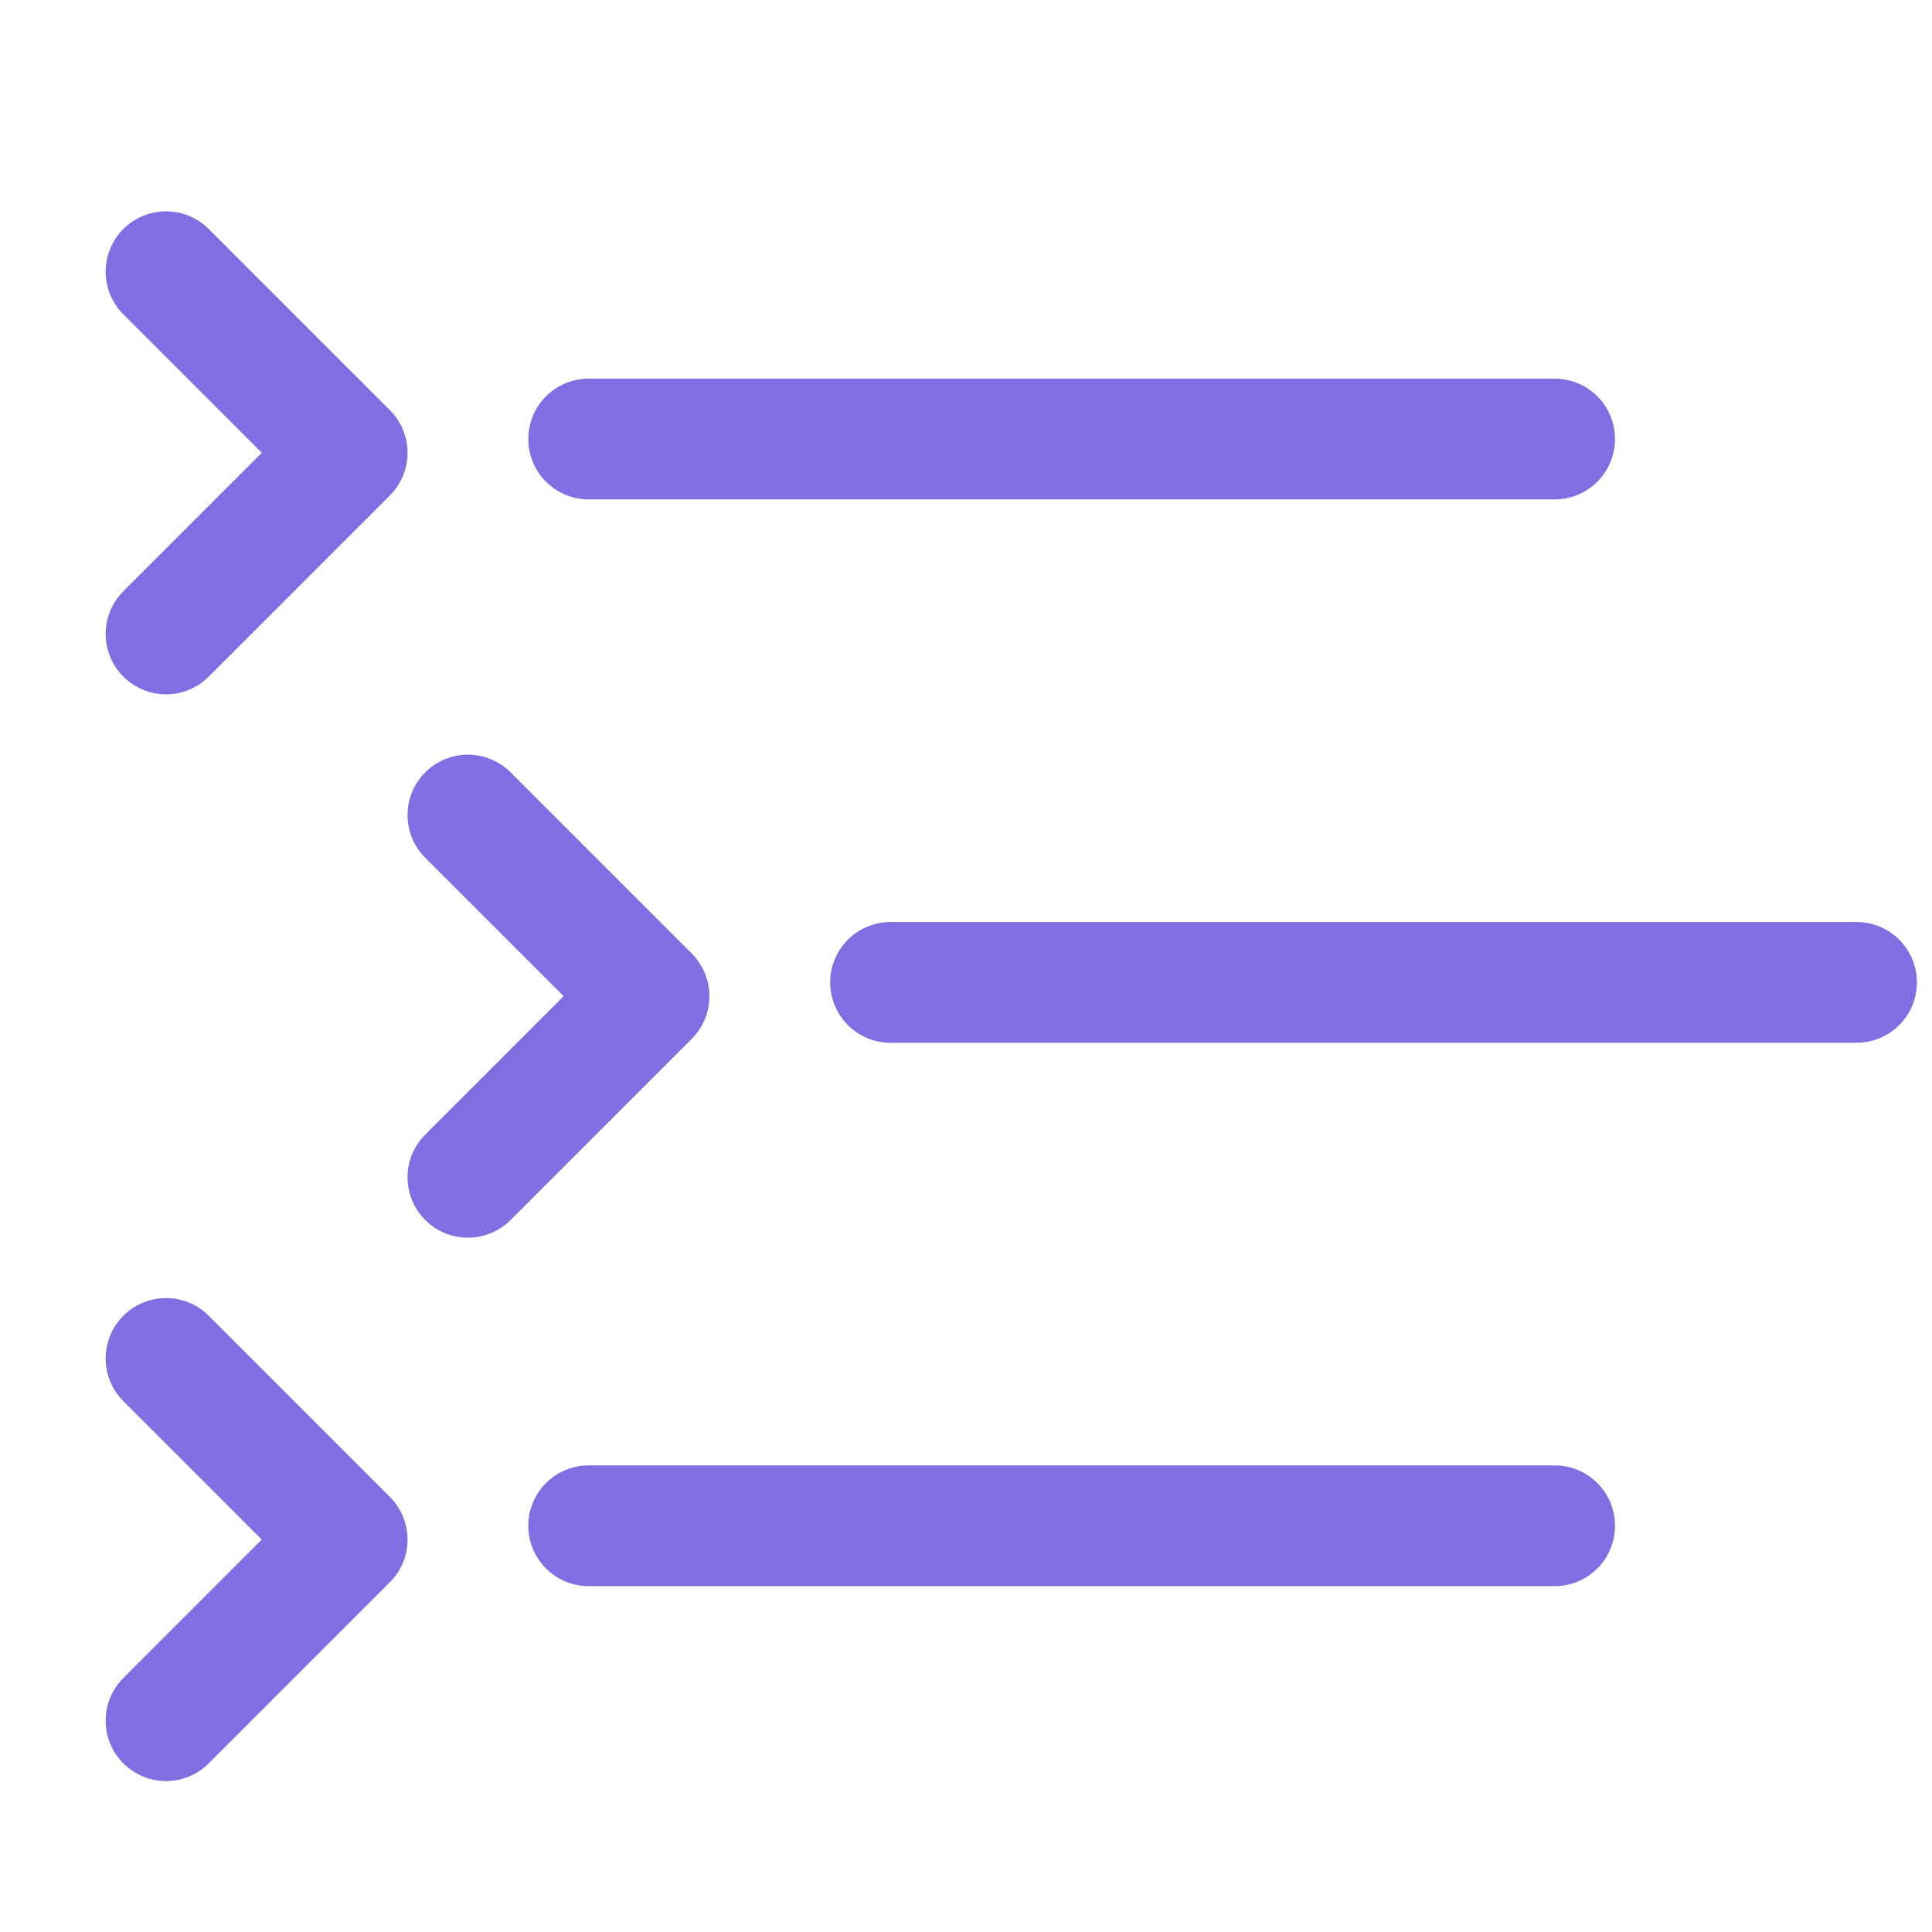
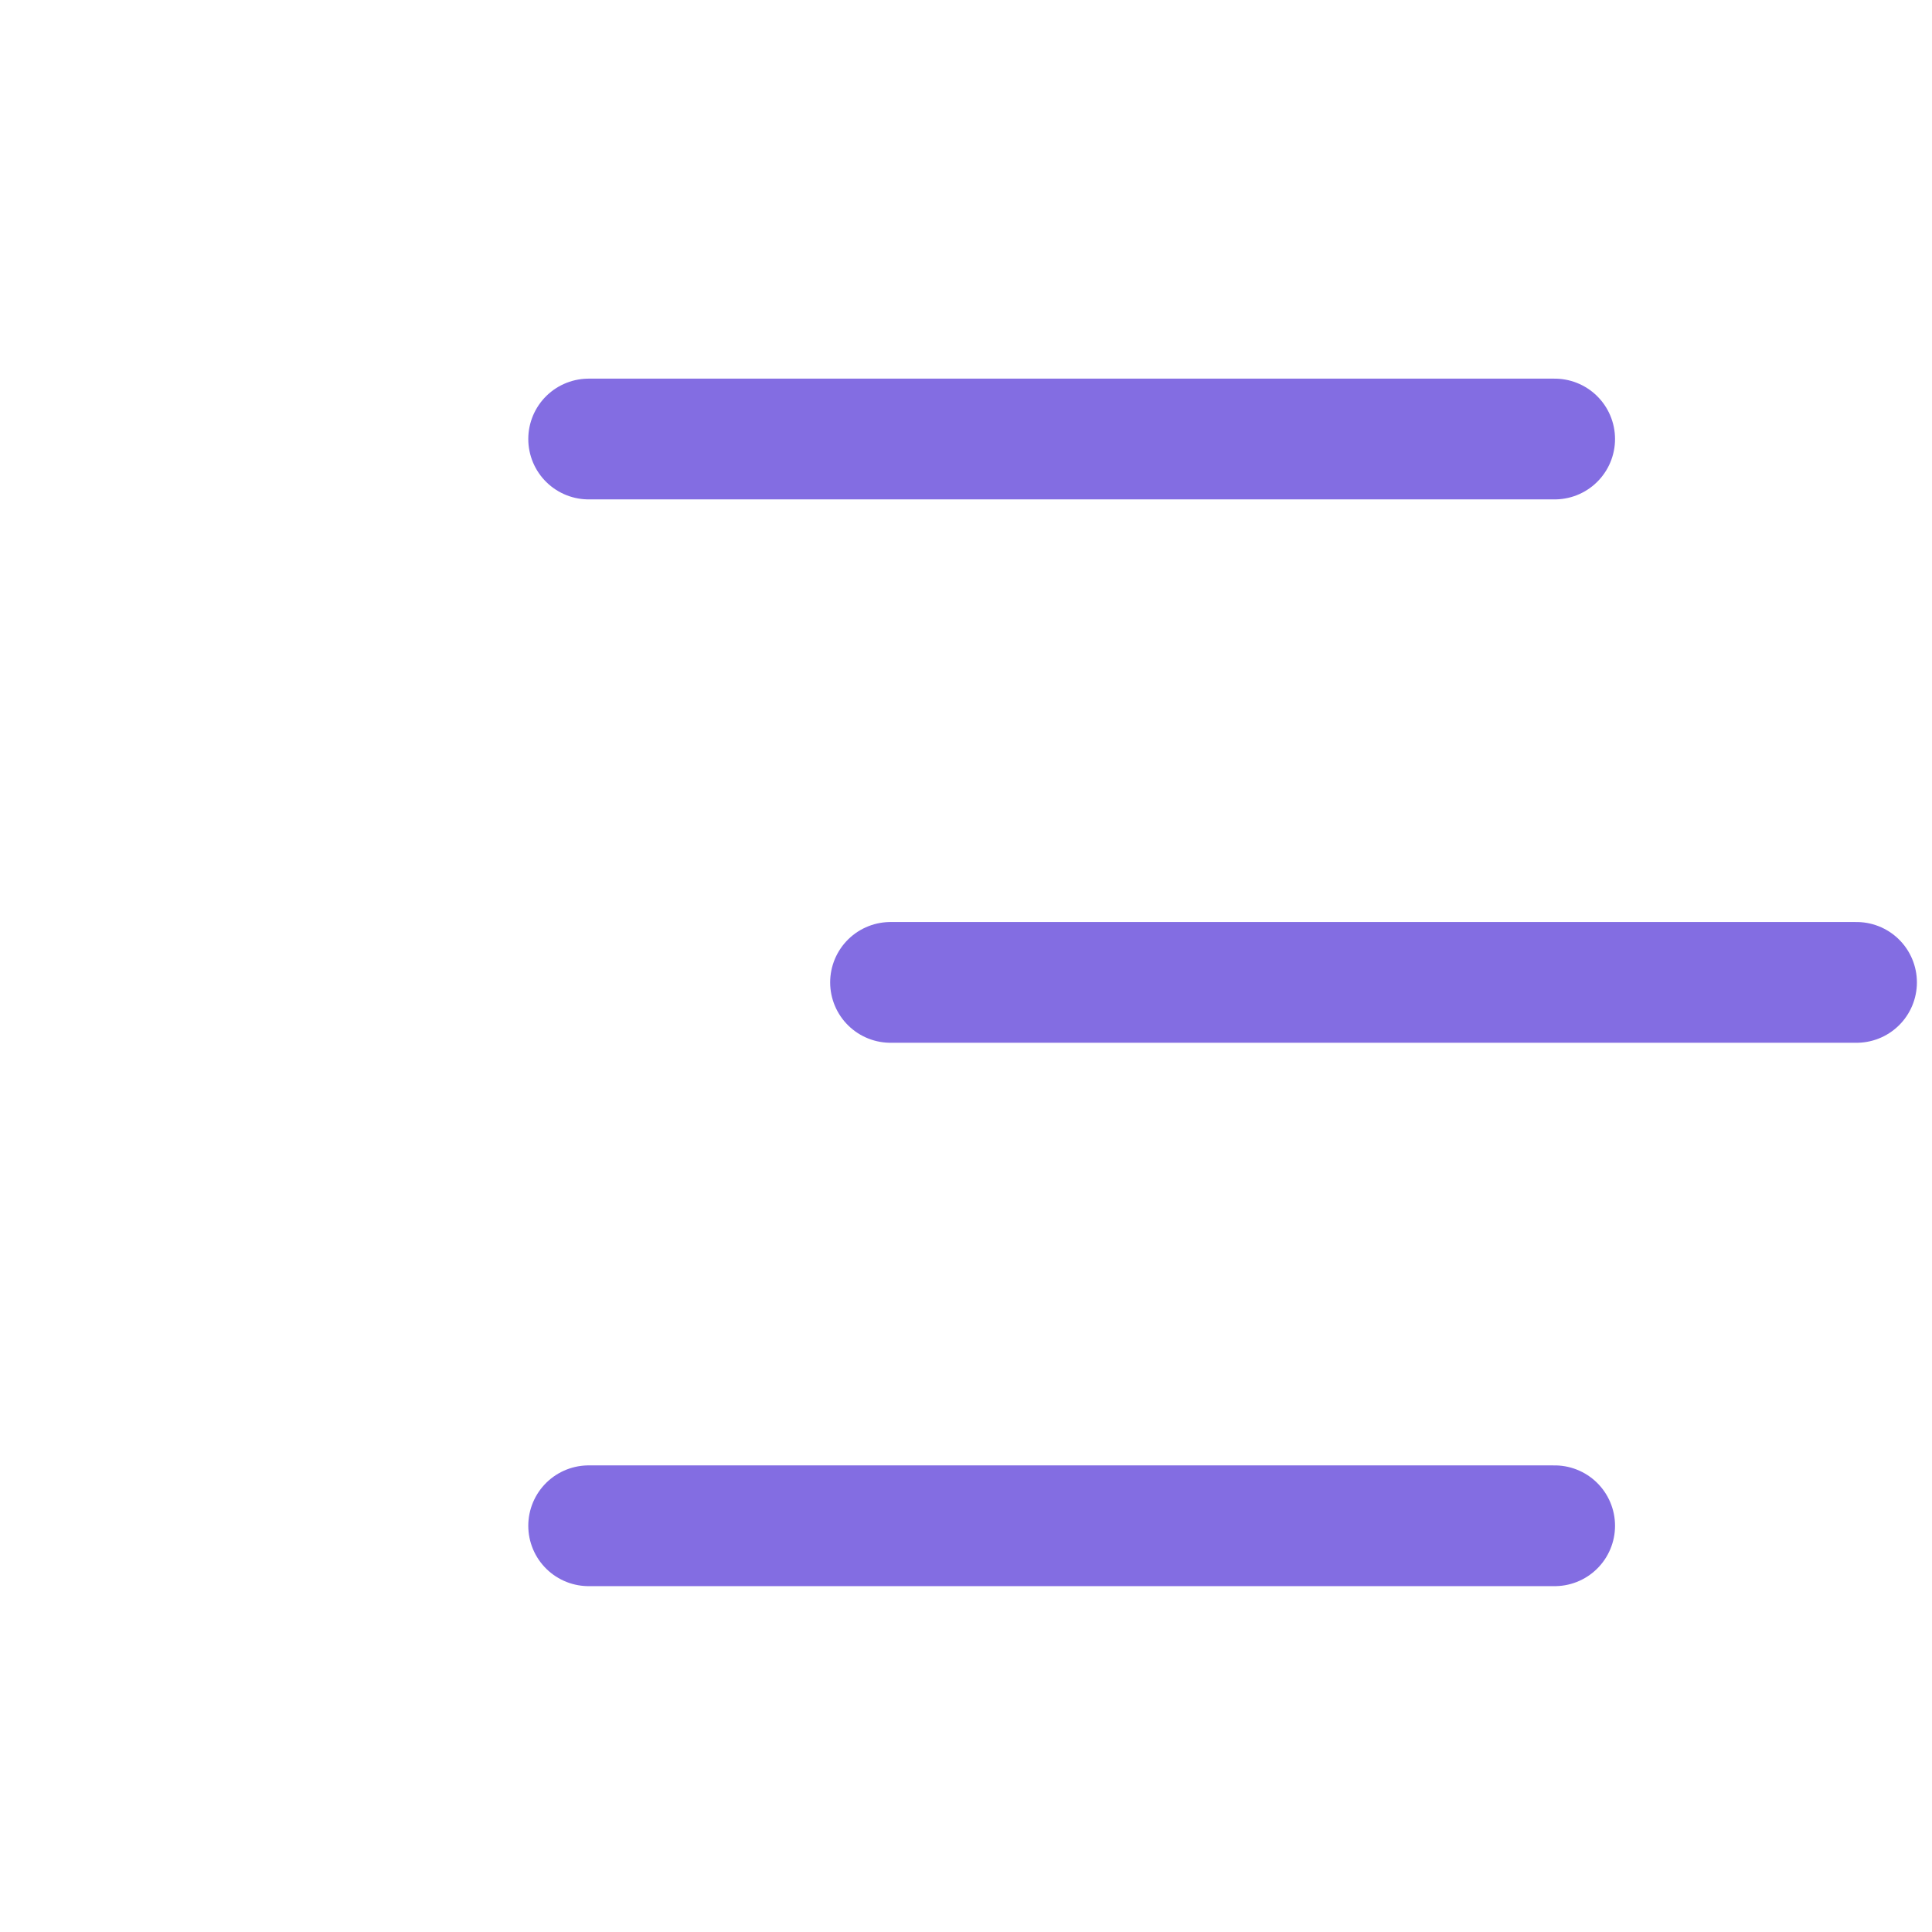
<svg xmlns="http://www.w3.org/2000/svg" width="64" height="64" viewBox="0 0 64 64" fill="none">
  <path d="M51.5 50.543L19.5 50.543" stroke="#836DE2" stroke-width="4" stroke-linecap="round" />
  <path d="M61.5 32.543L29.5 32.543" stroke="#836DE2" stroke-width="4" stroke-linecap="round" />
  <path d="M51.5 14.543L19.5 14.543" stroke="#836DE2" stroke-width="4" stroke-linecap="round" />
-   <path d="M5.5 9L11.5 15L5.5 21" stroke="#836DE2" stroke-width="4" stroke-linecap="round" stroke-linejoin="round" />
-   <path d="M15.5 27L21.5 33L15.5 39" stroke="#836DE2" stroke-width="4" stroke-linecap="round" stroke-linejoin="round" />
-   <path d="M5.5 45L11.5 51L5.5 57" stroke="#836DE2" stroke-width="4" stroke-linecap="round" stroke-linejoin="round" />
</svg>